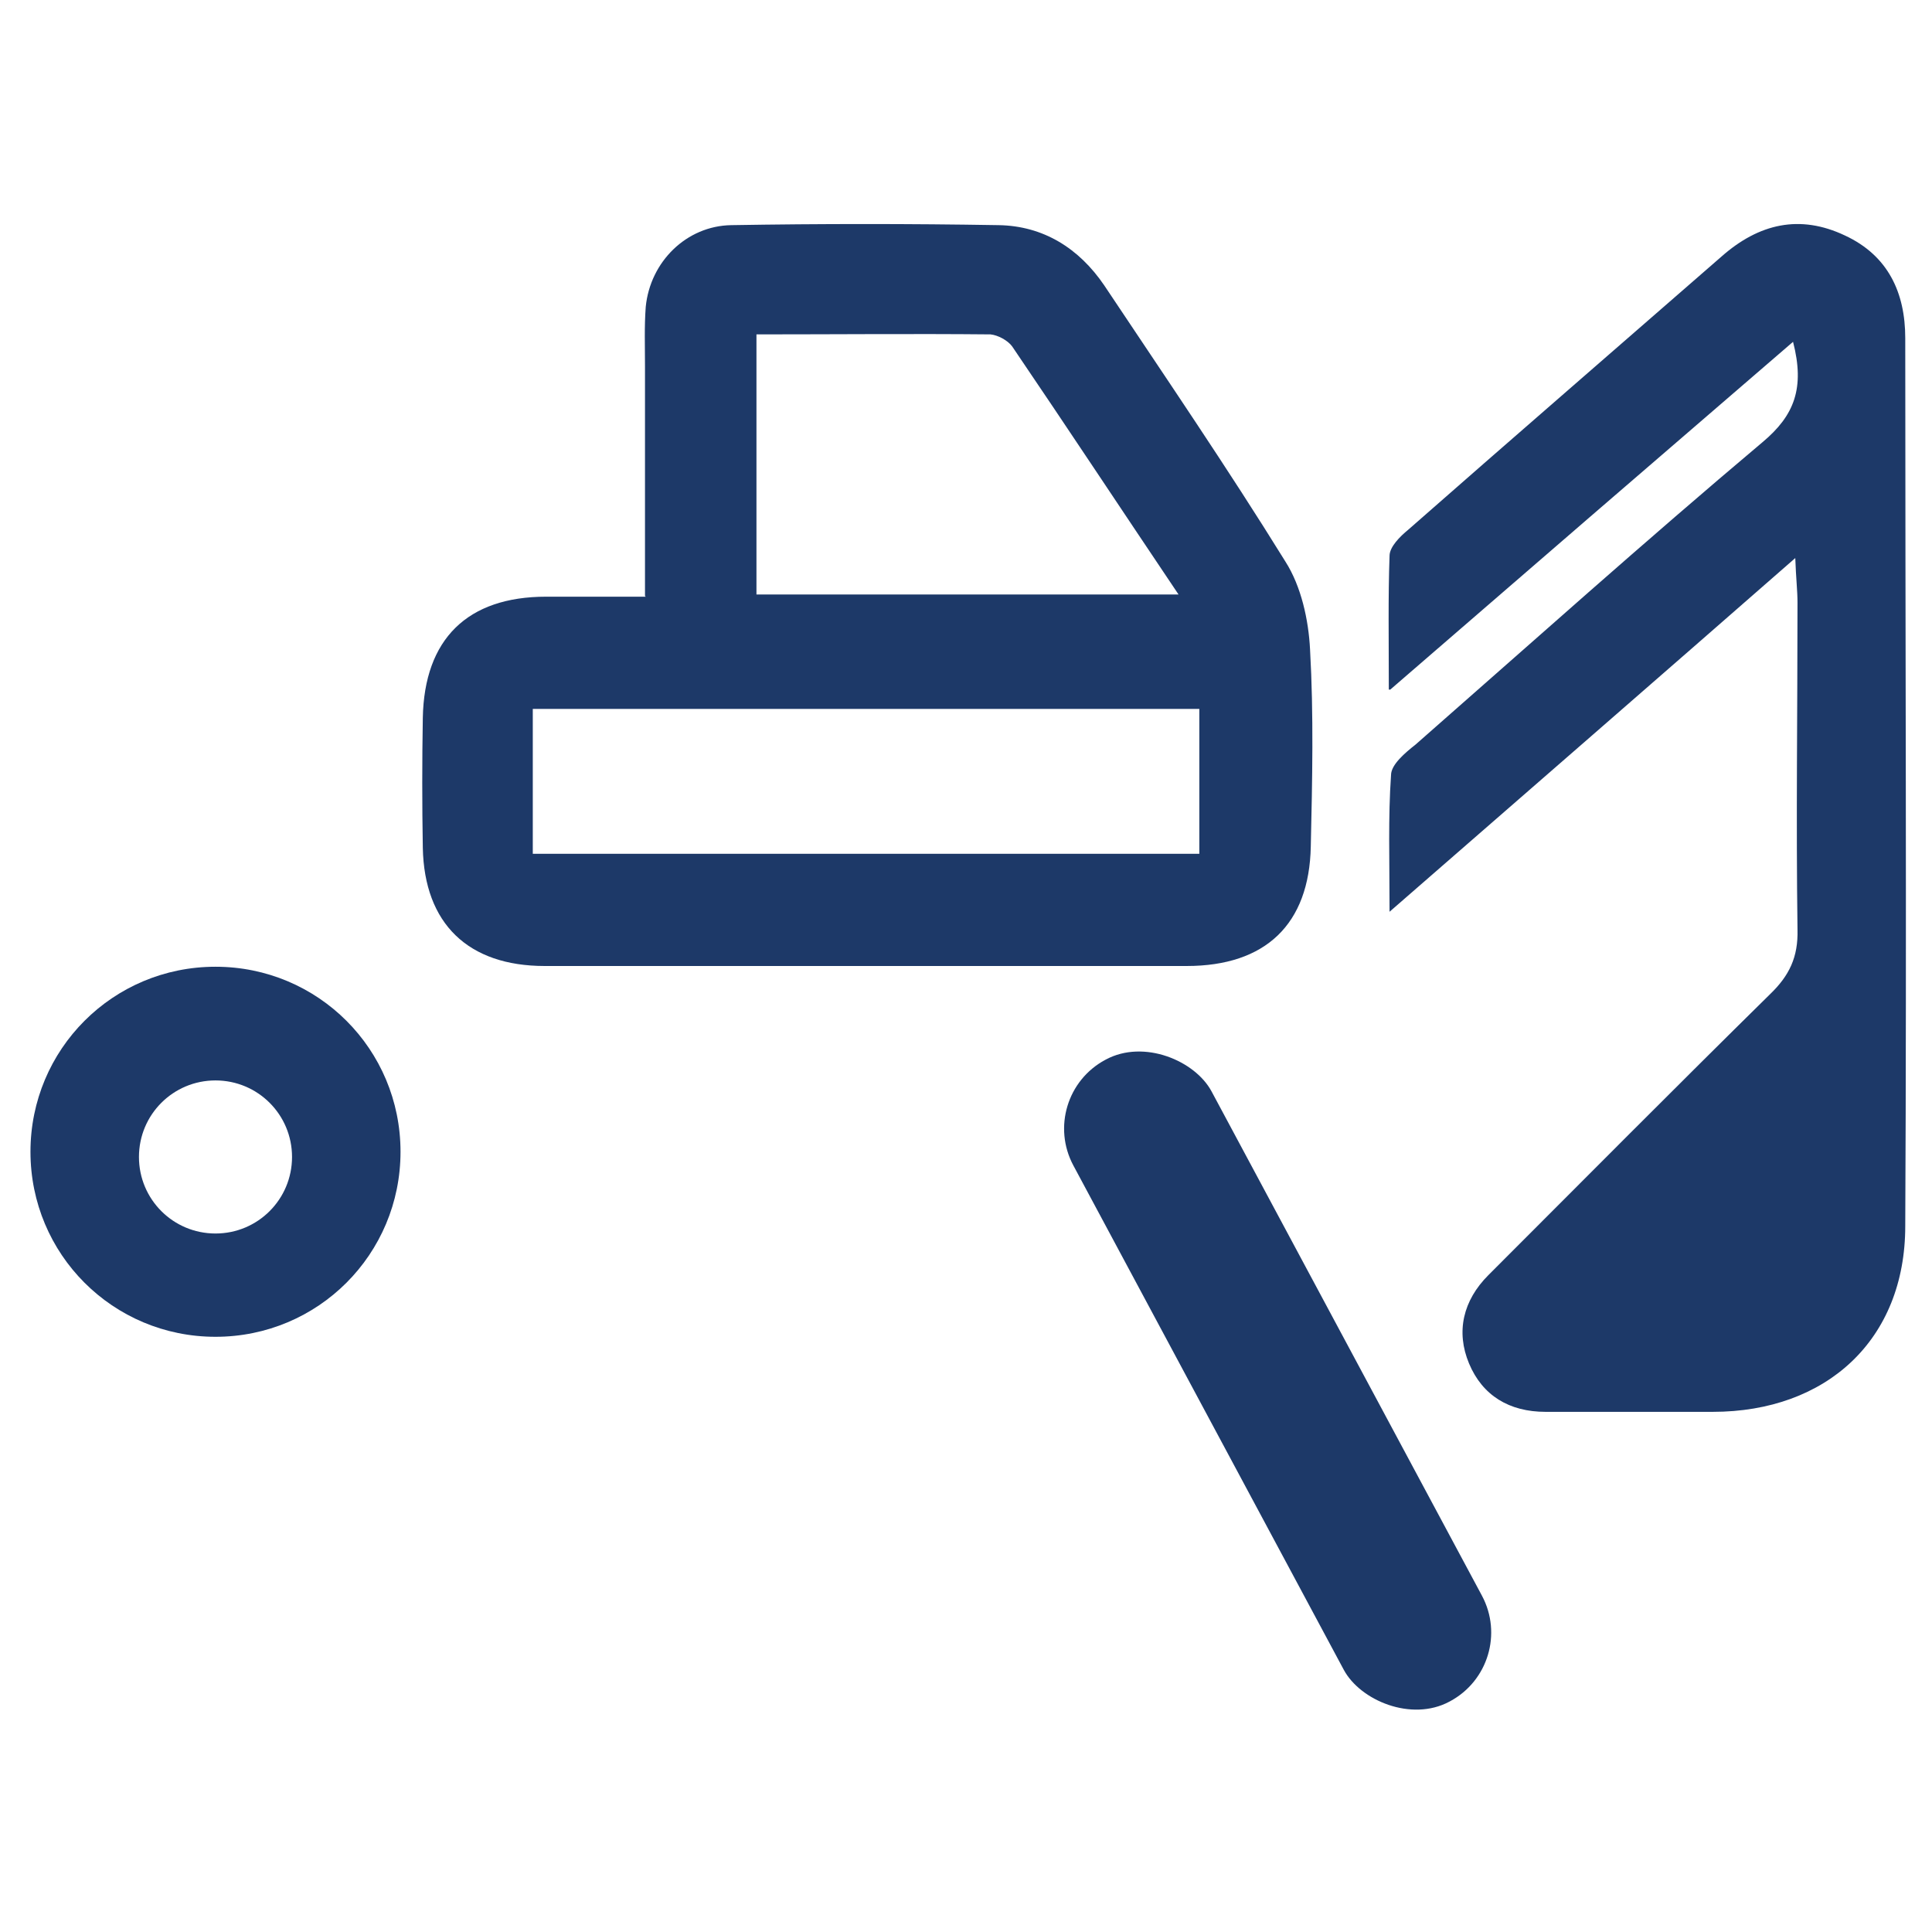
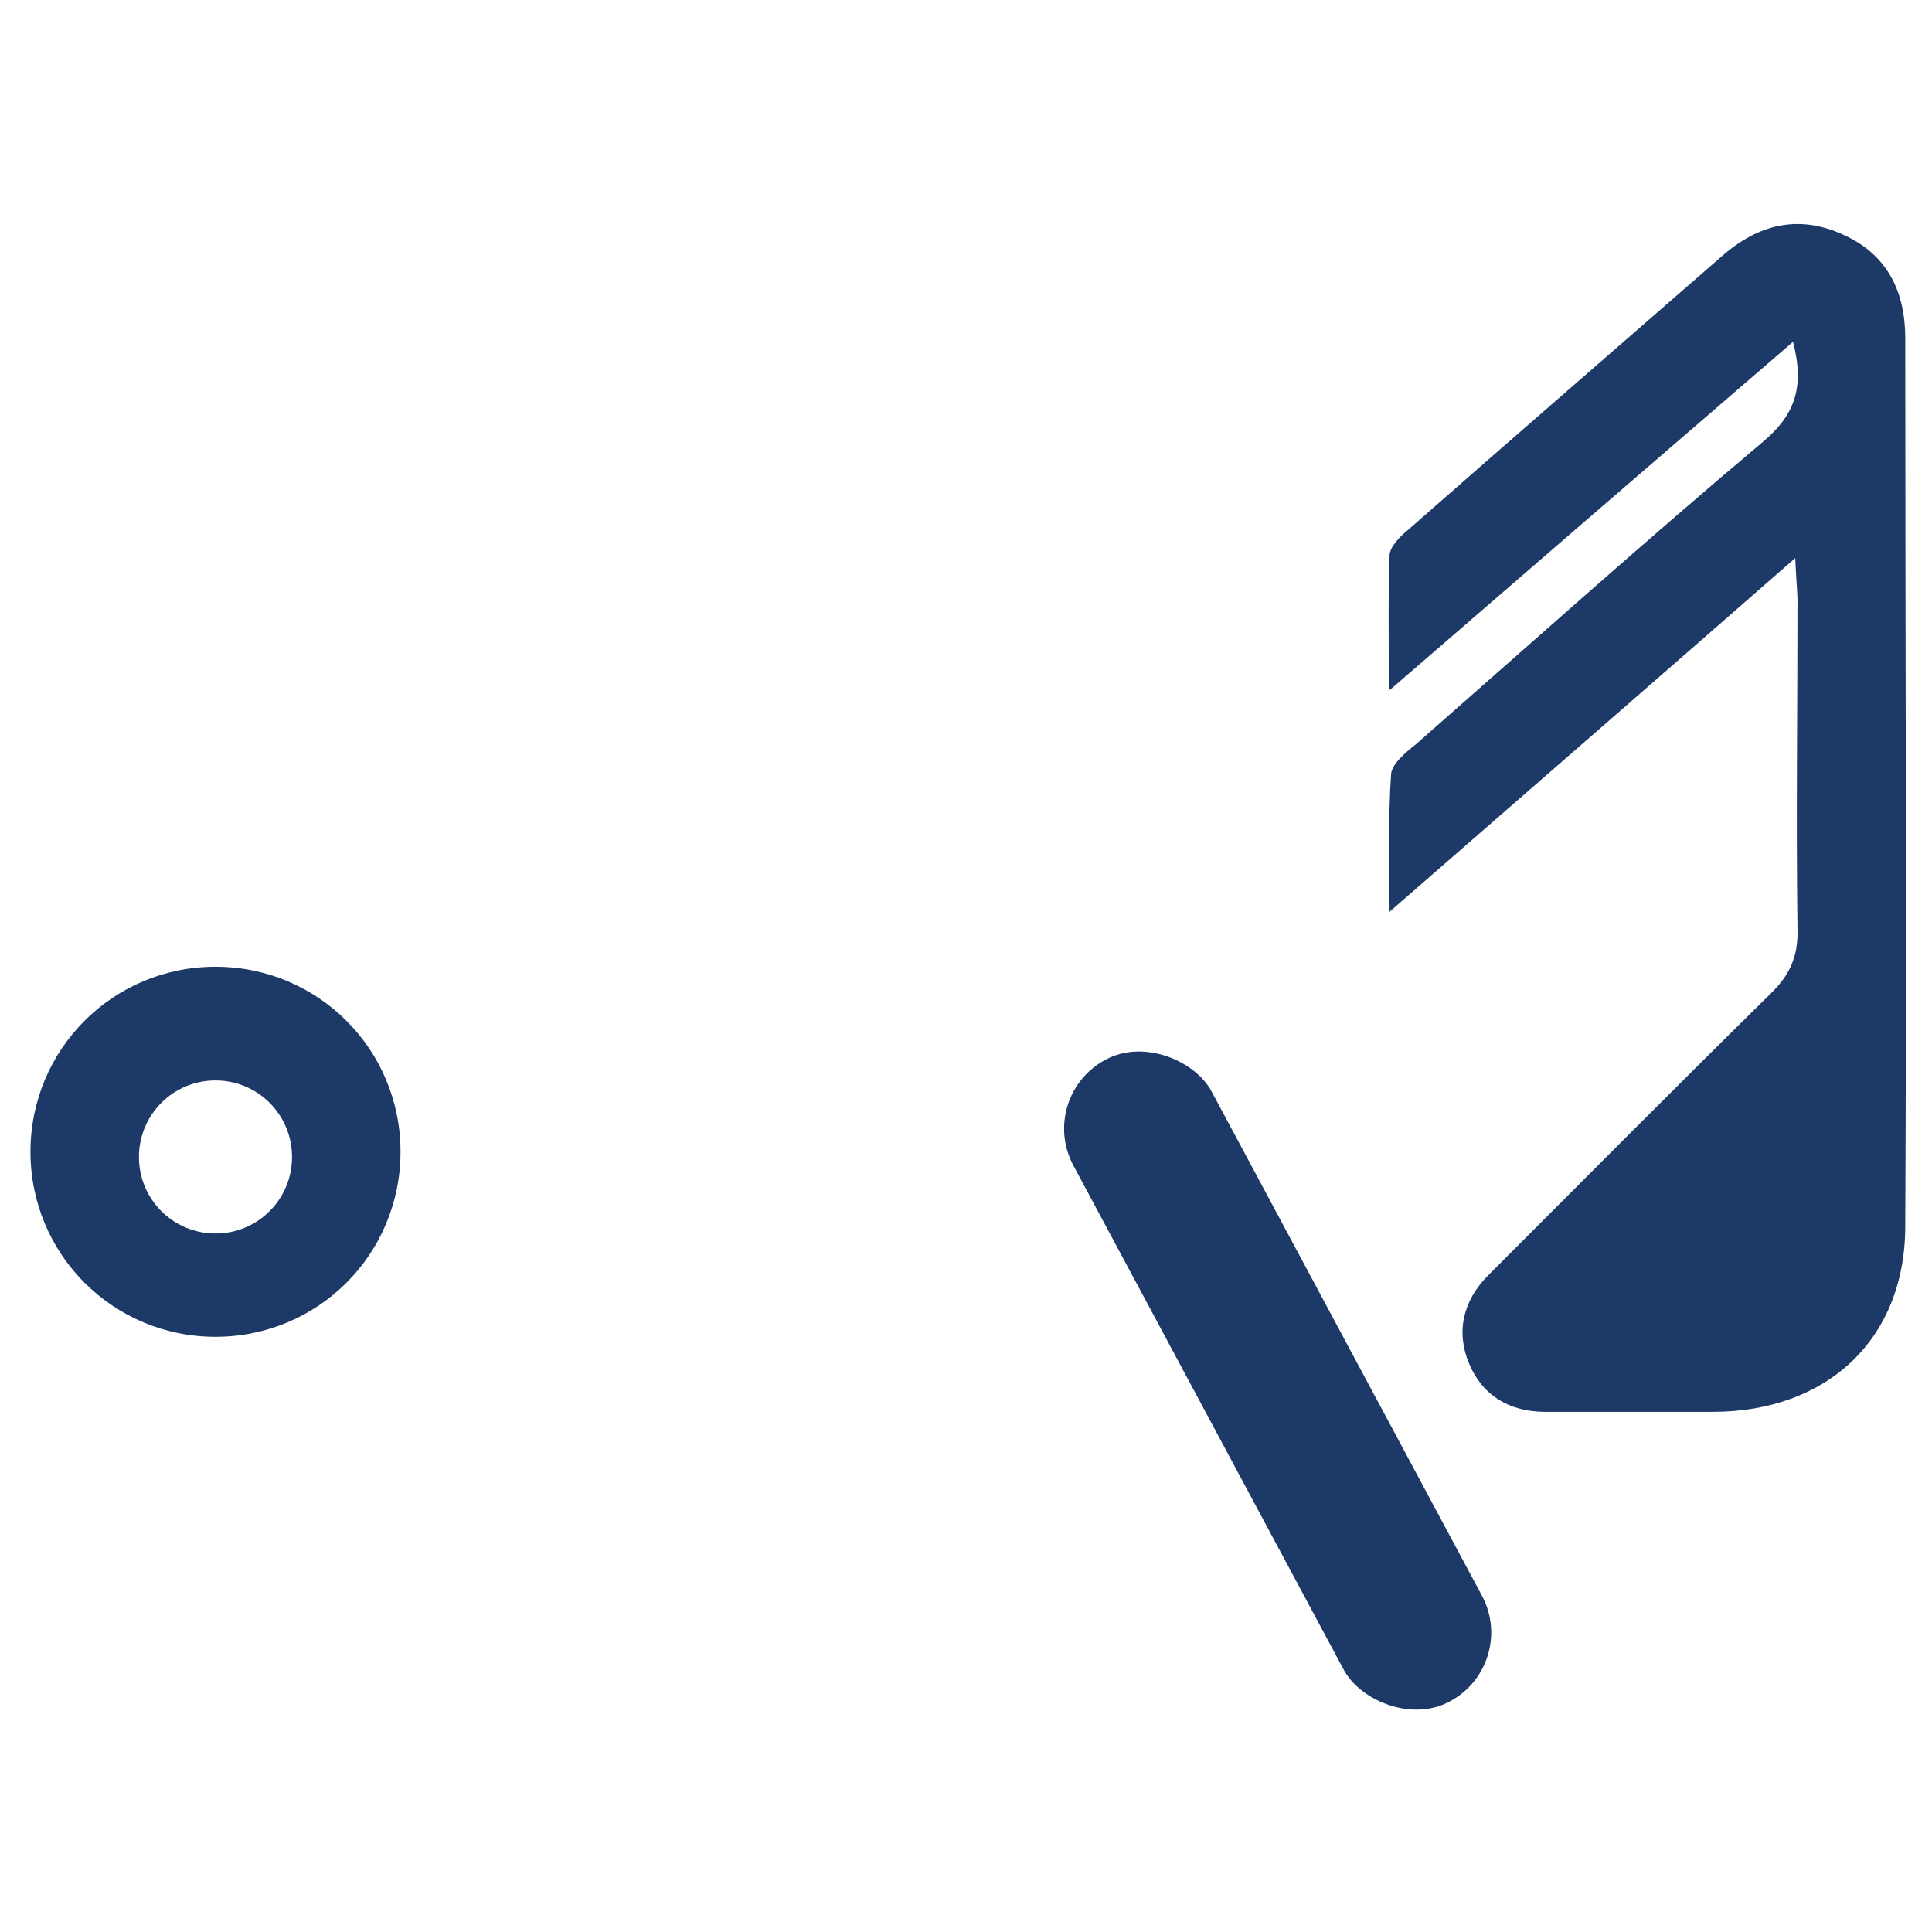
<svg xmlns="http://www.w3.org/2000/svg" version="1.1" viewBox="0 0 260 260">
  <defs>
    <style>
      .cls-1 {
        fill: #1d3968;
      }
    </style>
  </defs>
  <g>
    <g id="Calque_1">
-       <path class="cls-1" d="M86.8,80.2c0-10.7,0-20.8,0-30.9,0-2.7-.1-5.3.1-8,.6-6.1,5.5-10.9,11.5-11,12-.2,24-.2,36,0,6,.1,10.8,3.1,14.2,8.1,8.2,12.3,16.6,24.6,24.4,37.2,2.1,3.3,3.1,7.8,3.3,11.8.5,8.8.3,17.6.1,26.5-.2,10.5-6.1,16.1-16.7,16.1-28.8,0-57.6,0-86.4,0-10.3,0-16.2-5.7-16.4-15.9-.1-5.8-.1-11.7,0-17.5.2-10.6,6-16.3,16.6-16.3,4.2,0,8.3,0,13.4,0ZM71.7,114.9h89.7v-19.5h-89.7v19.5ZM158.6,80c-7.8-11.6-15-22.5-22.4-33.4-.6-.8-1.9-1.5-2.9-1.6-10.4-.1-20.9,0-31.5,0v35h56.8Z" />
      <path class="cls-1" d="M186.9,92.8c0-6.9-.1-12.4.1-18,0-1.2,1.4-2.6,2.5-3.5,14-12.3,28.1-24.5,42.2-36.8,5-4.4,10.5-5.7,16.6-2.8,5.8,2.7,8.1,7.7,8.1,13.8,0,39.8.2,79.6,0,119.5,0,15.3-10.6,25-25.9,25-7.5,0-15,0-22.5,0-4.9,0-8.5-2.2-10.3-6.5-1.8-4.3-.8-8.5,2.6-11.9,12.6-12.6,25.2-25.3,37.9-37.8,2.6-2.5,3.8-5,3.7-8.7-.2-14.7,0-29.3,0-44,0-1.6-.2-3.2-.3-6-18.4,16.1-36,31.4-54.6,47.6,0-7-.2-12.7.2-18.4,0-1.4,1.9-3,3.3-4.1,15.5-13.6,30.9-27.4,46.7-40.7,4.3-3.6,5.7-7.3,4.1-13.5-18,15.5-35.6,30.7-54.2,46.8Z" />
      <path class="cls-1" d="M29,130.1c-13.8,0-24.9,11.1-24.9,24.9s11.1,24.9,24.9,24.9,24.9-11.1,24.9-24.9-11.1-24.9-24.9-24.9ZM29,166c-5.7,0-10.3-4.6-10.3-10.3s4.6-10.3,10.3-10.3,10.3,4.6,10.3,10.3-4.6,10.3-10.3,10.3Z" />
      <rect class="cls-1" x="161.4" y="136.8" width="21.1" height="98" rx="10.5" ry="10.5" transform="translate(-67.4 103.3) rotate(-28.2)" />
    </g>
  </g>
</svg>